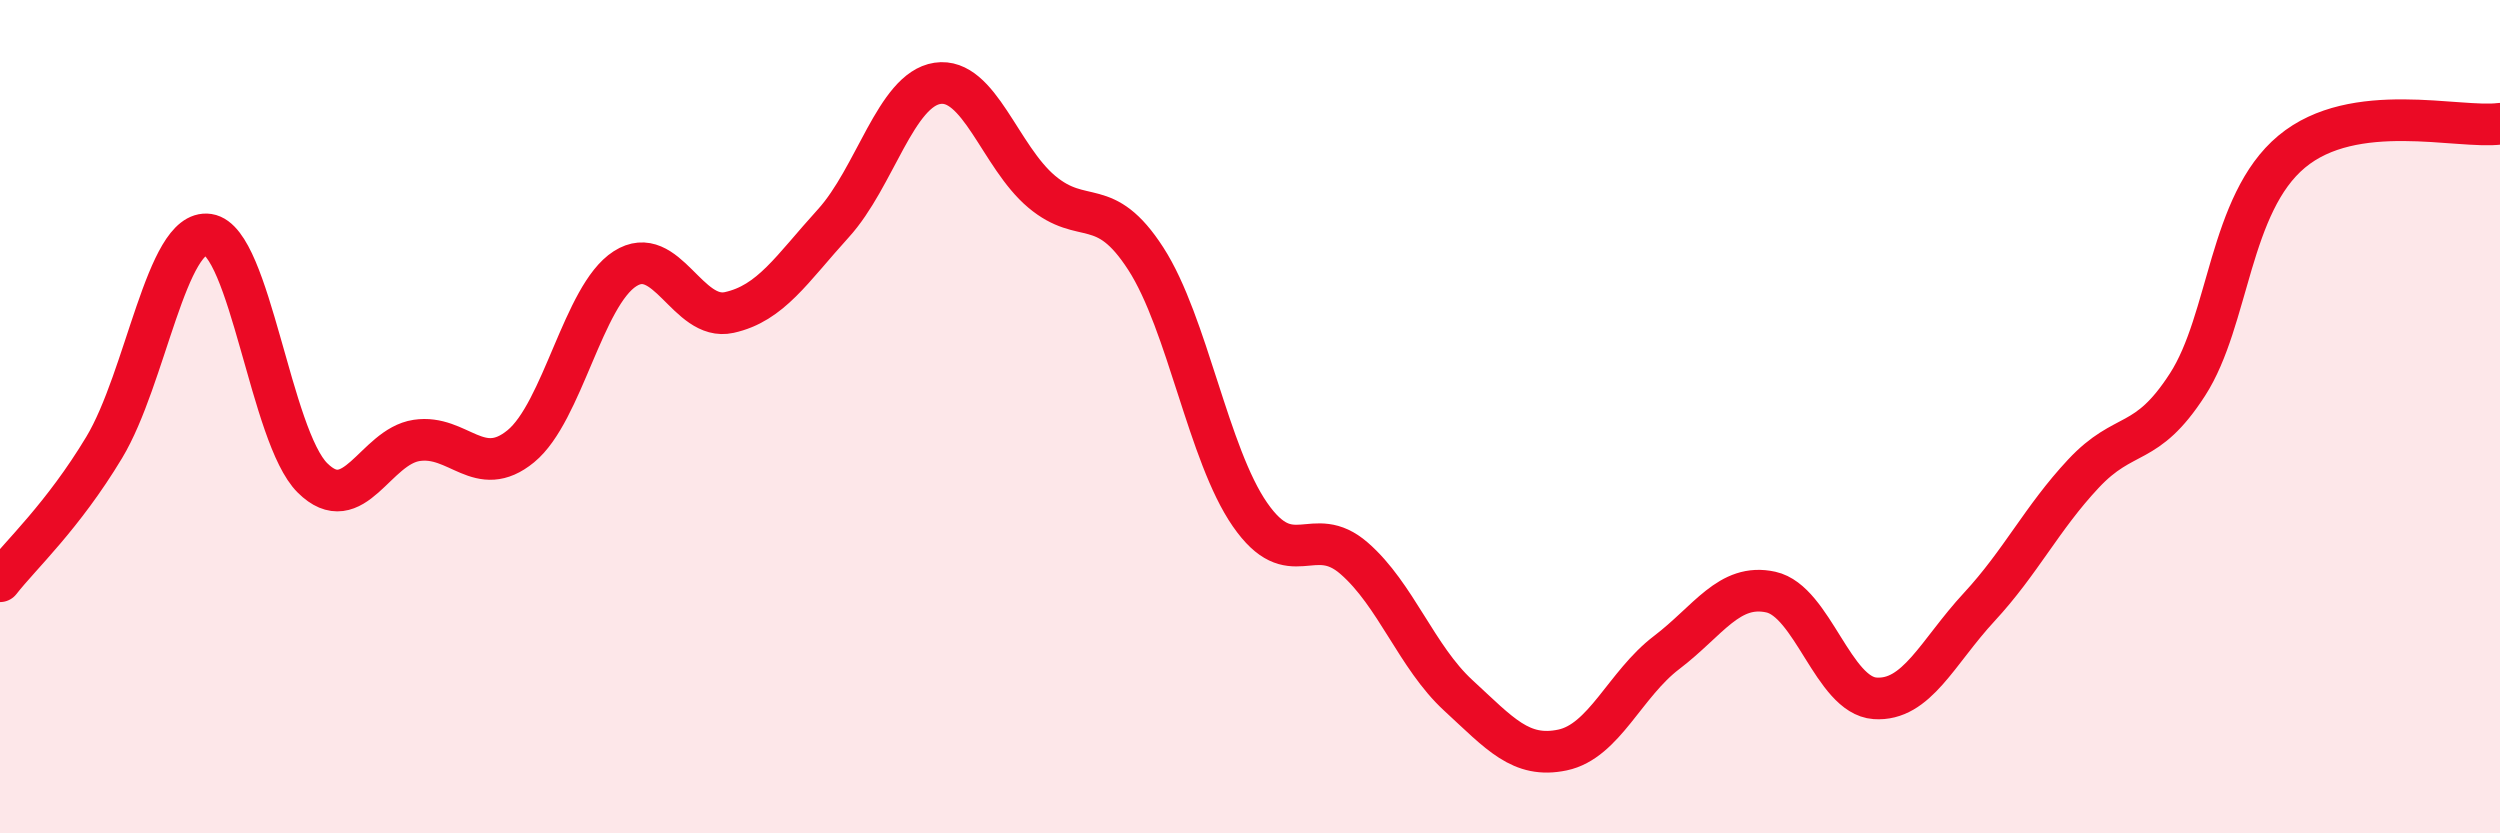
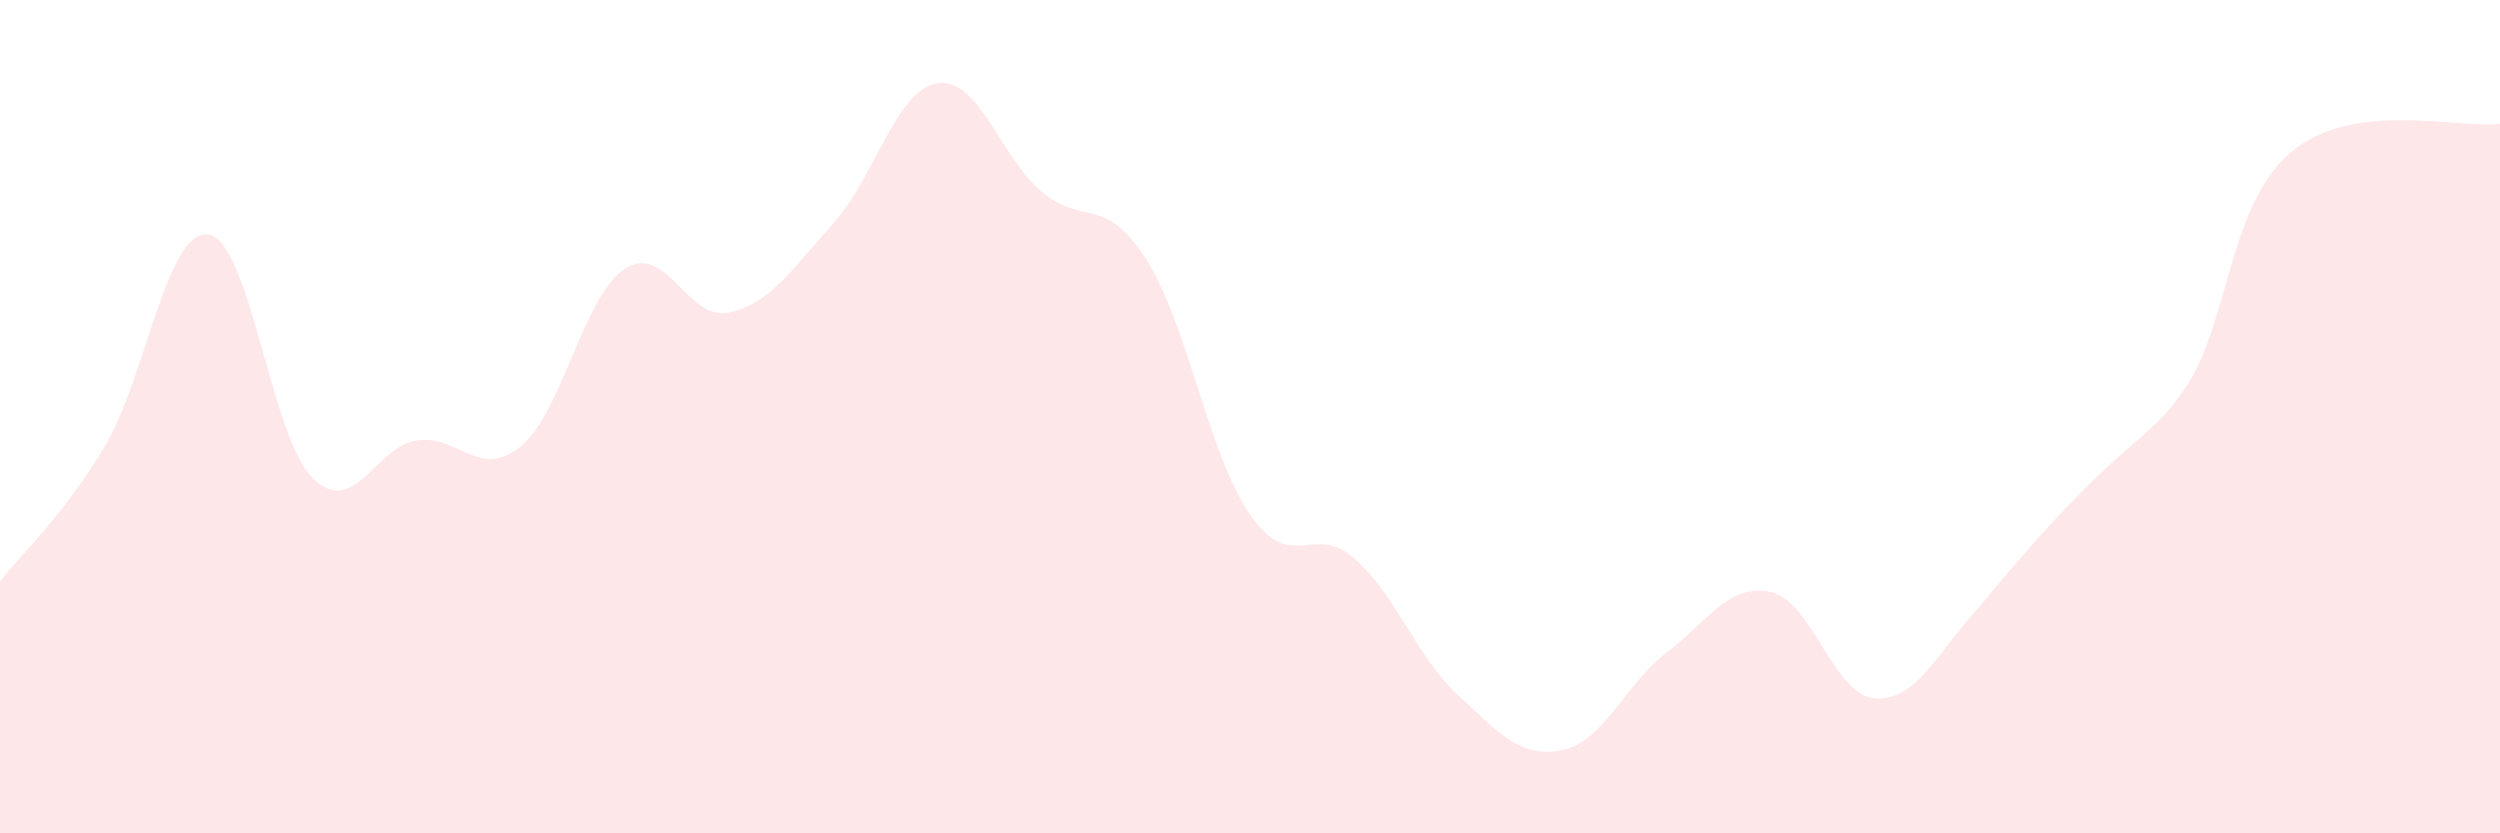
<svg xmlns="http://www.w3.org/2000/svg" width="60" height="20" viewBox="0 0 60 20">
-   <path d="M 0,13.95 C 0.5,13.31 1.5,12.4 2.5,10.74 C 3.5,9.08 4,5.48 5,5.63 C 6,5.78 6.5,10.48 7.5,11.47 C 8.5,12.46 9,10.72 10,10.57 C 11,10.42 11.5,11.53 12.5,10.71 C 13.5,9.89 14,7.09 15,6.45 C 16,5.81 16.5,7.72 17.5,7.5 C 18.5,7.28 19,6.46 20,5.36 C 21,4.26 21.5,2.15 22.5,2 C 23.5,1.85 24,3.76 25,4.6 C 26,5.44 26.5,4.66 27.5,6.21 C 28.5,7.76 29,10.91 30,12.35 C 31,13.79 31.5,12.53 32.5,13.4 C 33.5,14.27 34,15.77 35,16.69 C 36,17.61 36.5,18.21 37.5,18 C 38.5,17.79 39,16.42 40,15.66 C 41,14.9 41.5,13.99 42.5,14.21 C 43.5,14.43 44,16.69 45,16.76 C 46,16.83 46.5,15.65 47.5,14.57 C 48.5,13.49 49,12.44 50,11.37 C 51,10.3 51.5,10.78 52.5,9.23 C 53.5,7.68 53.5,4.89 55,3.64 C 56.5,2.39 59,3.1 60,2.97L60 20L0 20Z" fill="#EB0A25" opacity="0.1" stroke-linecap="round" stroke-linejoin="round" />
-   <path d="M 0,13.95 C 0.5,13.31 1.5,12.4 2.5,10.74 C 3.5,9.08 4,5.48 5,5.63 C 6,5.78 6.5,10.48 7.5,11.47 C 8.5,12.46 9,10.72 10,10.57 C 11,10.42 11.5,11.53 12.5,10.71 C 13.5,9.89 14,7.09 15,6.45 C 16,5.81 16.5,7.72 17.5,7.5 C 18.5,7.28 19,6.46 20,5.36 C 21,4.26 21.5,2.15 22.5,2 C 23.5,1.85 24,3.76 25,4.6 C 26,5.44 26.5,4.66 27.5,6.21 C 28.5,7.76 29,10.91 30,12.35 C 31,13.79 31.5,12.53 32.5,13.4 C 33.5,14.27 34,15.77 35,16.69 C 36,17.61 36.5,18.21 37.5,18 C 38.5,17.79 39,16.42 40,15.66 C 41,14.9 41.5,13.99 42.5,14.21 C 43.5,14.43 44,16.69 45,16.76 C 46,16.83 46.5,15.65 47.5,14.57 C 48.5,13.49 49,12.44 50,11.37 C 51,10.3 51.5,10.78 52.5,9.23 C 53.5,7.68 53.5,4.89 55,3.64 C 56.5,2.39 59,3.1 60,2.97" stroke="#EB0A25" stroke-width="1" fill="none" stroke-linecap="round" stroke-linejoin="round" />
+   <path d="M 0,13.95 C 0.5,13.31 1.5,12.4 2.5,10.74 C 3.5,9.08 4,5.48 5,5.63 C 6,5.78 6.5,10.48 7.5,11.47 C 8.5,12.46 9,10.72 10,10.57 C 11,10.42 11.5,11.53 12.5,10.71 C 13.5,9.89 14,7.09 15,6.45 C 16,5.81 16.5,7.72 17.5,7.5 C 18.5,7.28 19,6.46 20,5.36 C 21,4.26 21.5,2.15 22.5,2 C 23.5,1.85 24,3.76 25,4.6 C 26,5.44 26.5,4.66 27.5,6.21 C 28.5,7.76 29,10.91 30,12.35 C 31,13.79 31.5,12.53 32.5,13.4 C 33.5,14.27 34,15.77 35,16.69 C 36,17.61 36.5,18.21 37.5,18 C 38.5,17.79 39,16.42 40,15.66 C 41,14.9 41.5,13.99 42.5,14.21 C 43.5,14.43 44,16.69 45,16.76 C 46,16.83 46.5,15.65 47.5,14.57 C 51,10.3 51.5,10.78 52.5,9.23 C 53.5,7.68 53.5,4.89 55,3.64 C 56.5,2.39 59,3.1 60,2.97L60 20L0 20Z" fill="#EB0A25" opacity="0.1" stroke-linecap="round" stroke-linejoin="round" />
</svg>